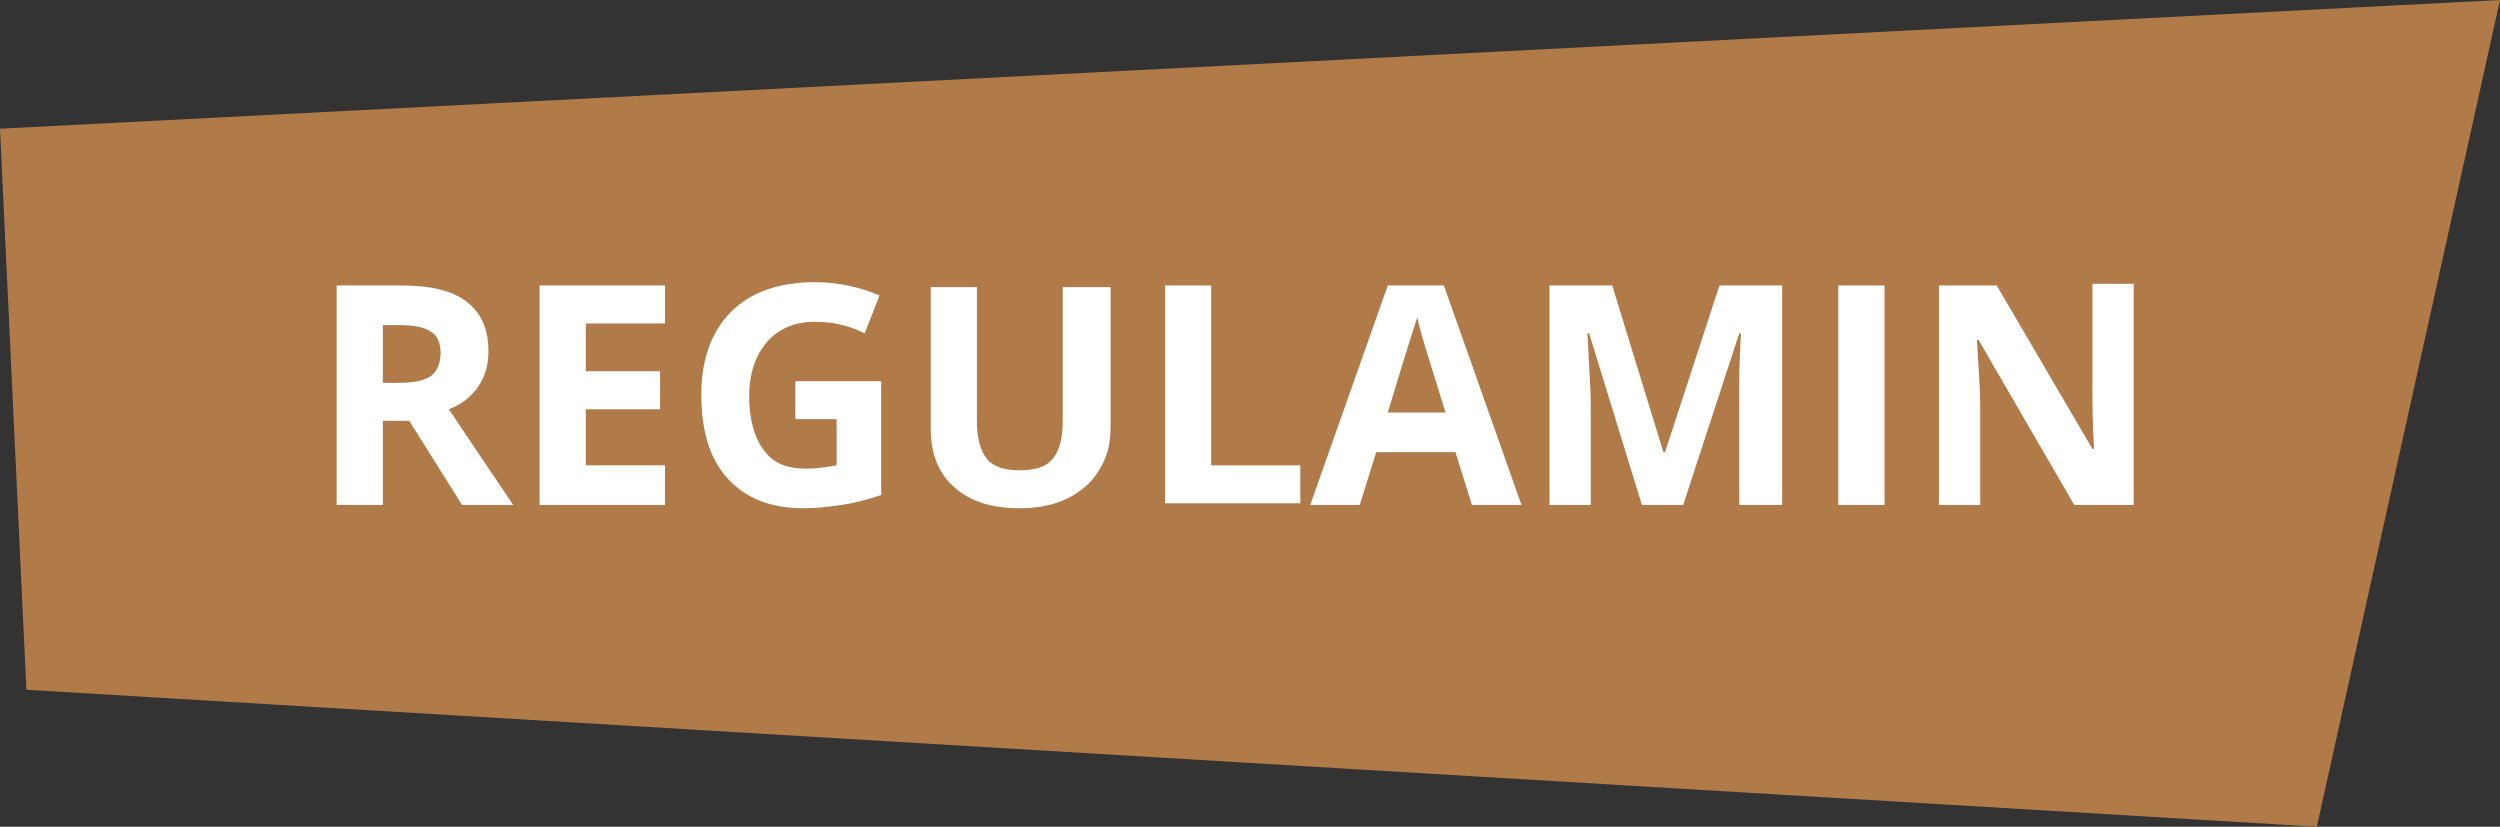
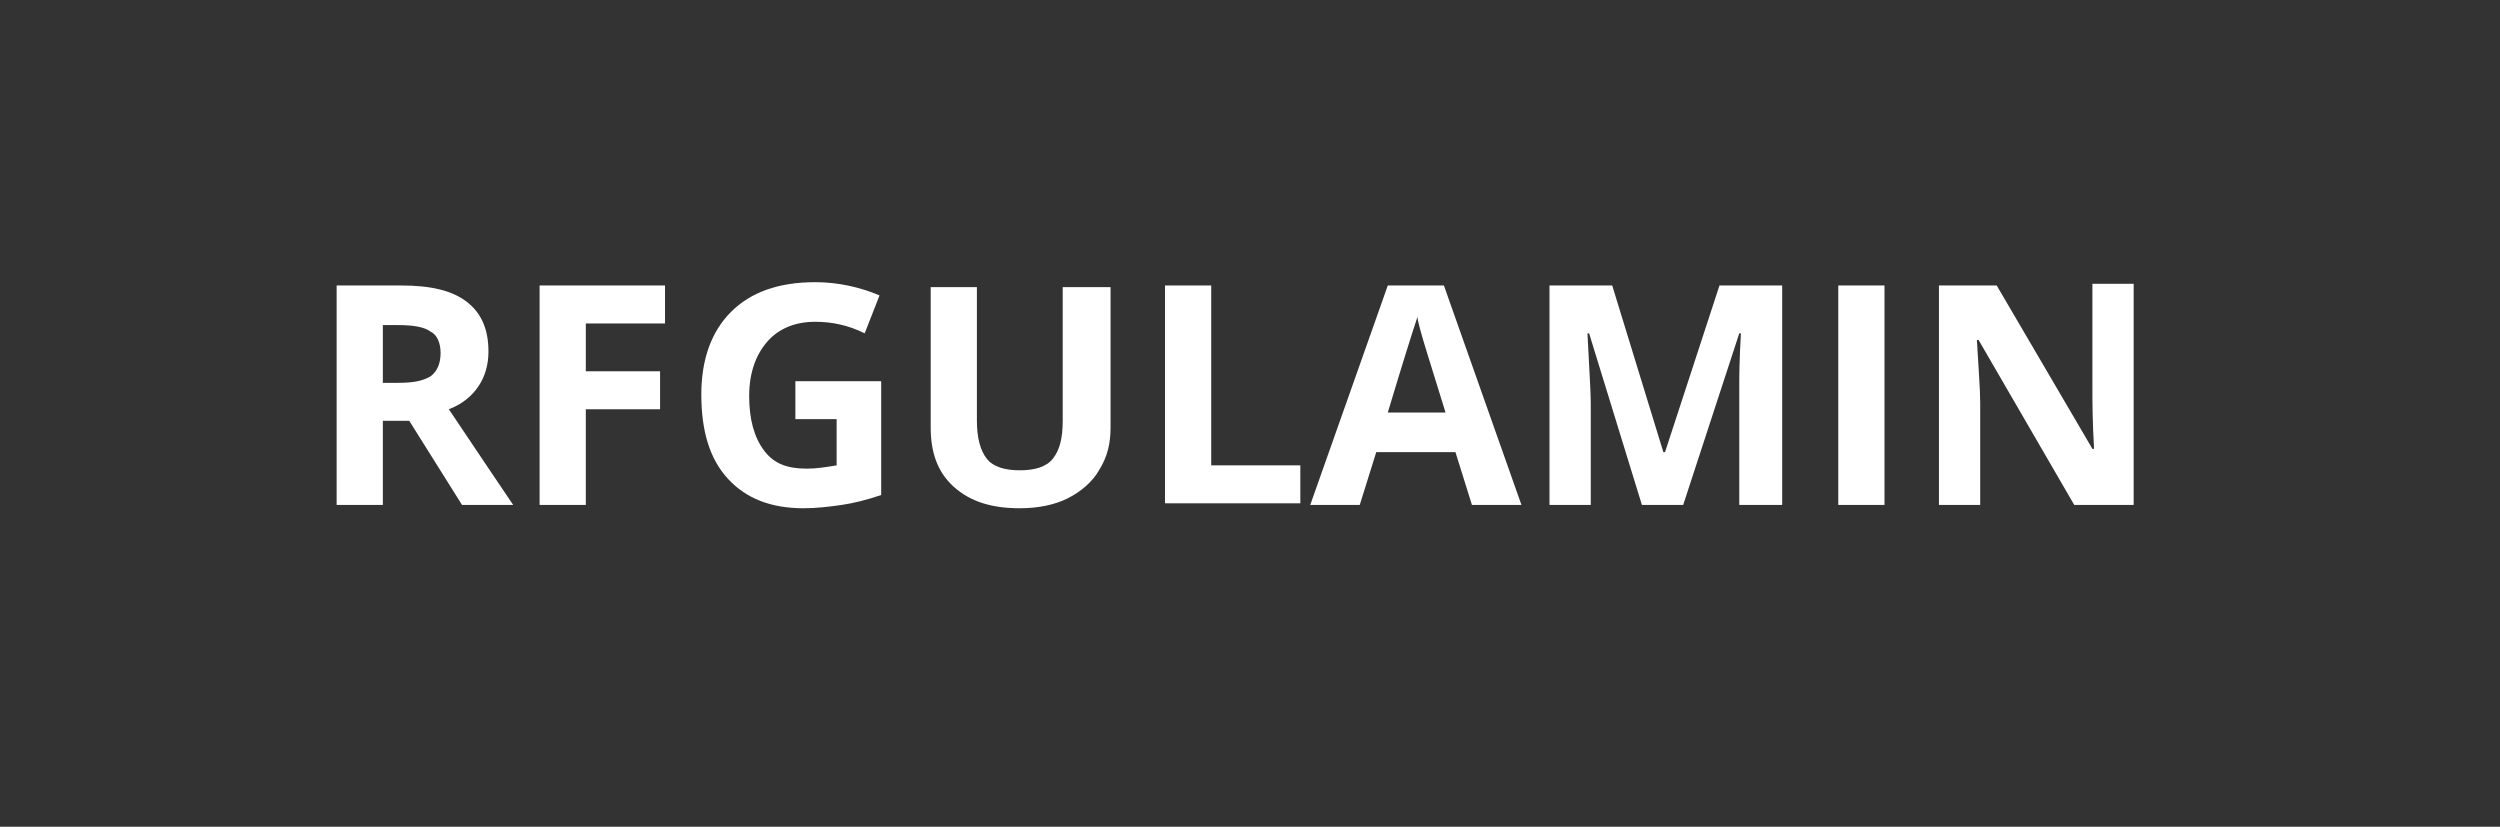
<svg xmlns="http://www.w3.org/2000/svg" version="1.1" id="Warstwa_1" x="0px" y="0px" viewBox="0 0 151.5 50.1" style="enable-background:new 0 0 151.5 50.1;" xml:space="preserve">
  <rect x="0" y="0" width="151.5" height="50.1" fill="#333333" stroke="none" />
  <style type="text/css">
	.st0{fill:#B17A49;}
	.st1{fill:#FFFFFF;}
</style>
-   <polygon id="XMLID_568_" class="st0" points="1.6,41.8 140.4,50.1 151.5,0 0,7.8 " />
  <g>
    <path class="st1" d="M23.2,25.5v5.1h-2.8V17.3h3.9c1.8,0,3.1,0.3,4,1c0.9,0.7,1.3,1.7,1.3,3c0,0.8-0.2,1.5-0.6,2.1   c-0.4,0.6-1,1.1-1.8,1.4c2,3,3.3,4.9,3.9,5.8h-3.1l-3.2-5.1H23.2z M23.2,23.2h0.9c0.9,0,1.5-0.1,2-0.4c0.4-0.3,0.6-0.8,0.6-1.4   c0-0.6-0.2-1.1-0.6-1.3c-0.4-0.3-1.1-0.4-2-0.4h-0.9V23.2z" />
-     <path class="st1" d="M40.3,30.6h-7.6V17.3h7.6v2.3h-4.8v2.9H40v2.3h-4.5v3.4h4.8V30.6z" />
+     <path class="st1" d="M40.3,30.6h-7.6V17.3h7.6v2.3h-4.8v2.9H40v2.3h-4.5v3.4V30.6z" />
    <path class="st1" d="M48.1,23.1h5.3V30c-0.9,0.3-1.7,0.5-2.4,0.6s-1.5,0.2-2.3,0.2c-2,0-3.5-0.6-4.6-1.8c-1.1-1.2-1.6-2.9-1.6-5.1   c0-2.1,0.6-3.8,1.8-5c1.2-1.2,2.9-1.8,5.1-1.8c1.4,0,2.7,0.3,3.9,0.8l-0.9,2.3c-1-0.5-2-0.7-3-0.7c-1.2,0-2.2,0.4-2.9,1.2   c-0.7,0.8-1.1,1.9-1.1,3.3c0,1.4,0.3,2.5,0.9,3.3c0.6,0.8,1.4,1.1,2.6,1.1c0.6,0,1.2-0.1,1.8-0.2v-2.8h-2.5V23.1z" />
    <path class="st1" d="M67.3,17.3v8.6c0,1-0.2,1.8-0.7,2.6c-0.4,0.7-1.1,1.3-1.9,1.7c-0.8,0.4-1.8,0.6-2.9,0.6c-1.7,0-3-0.4-4-1.3   s-1.4-2.1-1.4-3.6v-8.5h2.8v8.1c0,1,0.2,1.8,0.6,2.3s1.1,0.7,2,0.7c0.9,0,1.6-0.2,2-0.7c0.4-0.5,0.6-1.2,0.6-2.3v-8.1H67.3z" />
    <path class="st1" d="M70.6,30.6V17.3h2.8v10.9h5.4v2.3H70.6z" />
    <path class="st1" d="M89.2,30.6l-1-3.2h-4.8l-1,3.2h-3l4.7-13.3h3.4l4.7,13.3H89.2z M87.6,25c-0.9-2.9-1.4-4.5-1.5-4.9   c-0.1-0.4-0.2-0.7-0.2-0.9C85.6,20.1,85,22,84.1,25H87.6z" />
    <path class="st1" d="M99.5,30.6l-3.2-10.4h-0.1c0.1,2.1,0.2,3.5,0.2,4.2v6.2h-2.5V17.3h3.8l3.1,10.1h0.1l3.3-10.1h3.8v13.3h-2.6   v-6.3c0-0.3,0-0.6,0-1c0-0.4,0-1.4,0.1-3.1h-0.1l-3.4,10.4H99.5z" />
    <path class="st1" d="M111.4,30.6V17.3h2.8v13.3H111.4z" />
    <path class="st1" d="M129.3,30.6h-3.6l-5.8-10h-0.1c0.1,1.8,0.2,3,0.2,3.8v6.2h-2.5V17.3h3.5l5.8,9.9h0.1c-0.1-1.7-0.1-2.9-0.1-3.7   v-6.3h2.5V30.6z" />
  </g>
</svg>